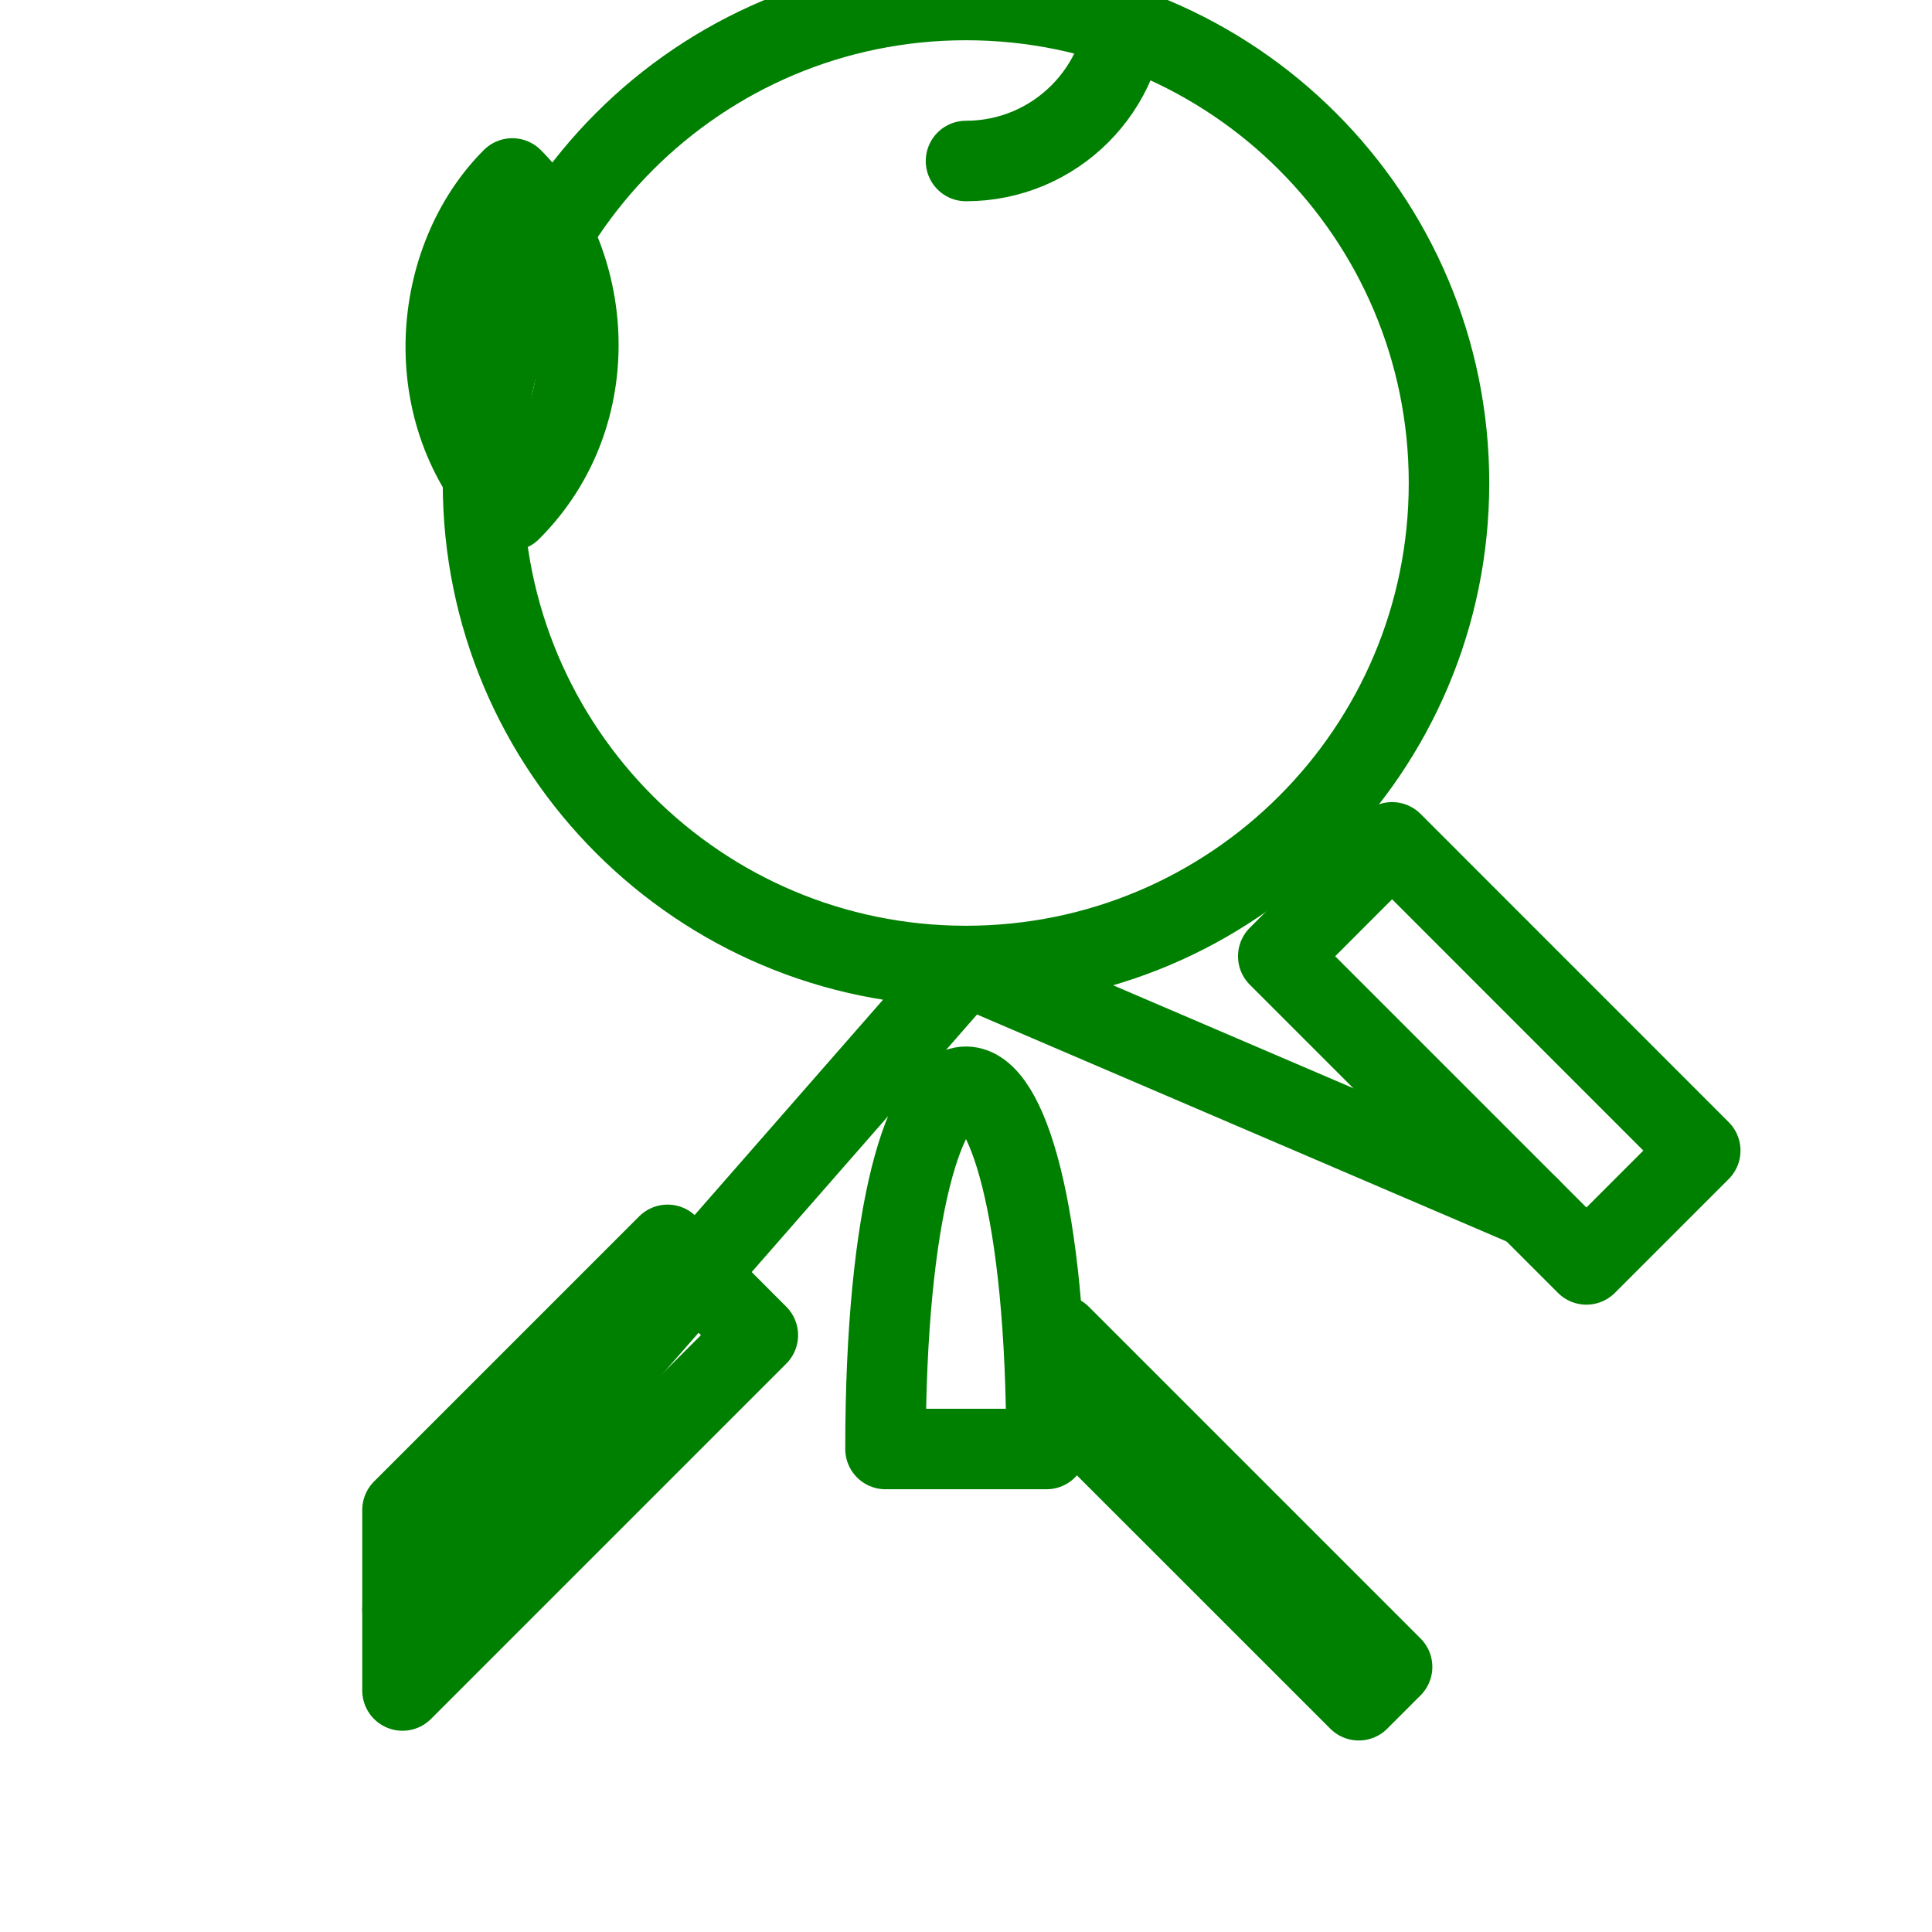
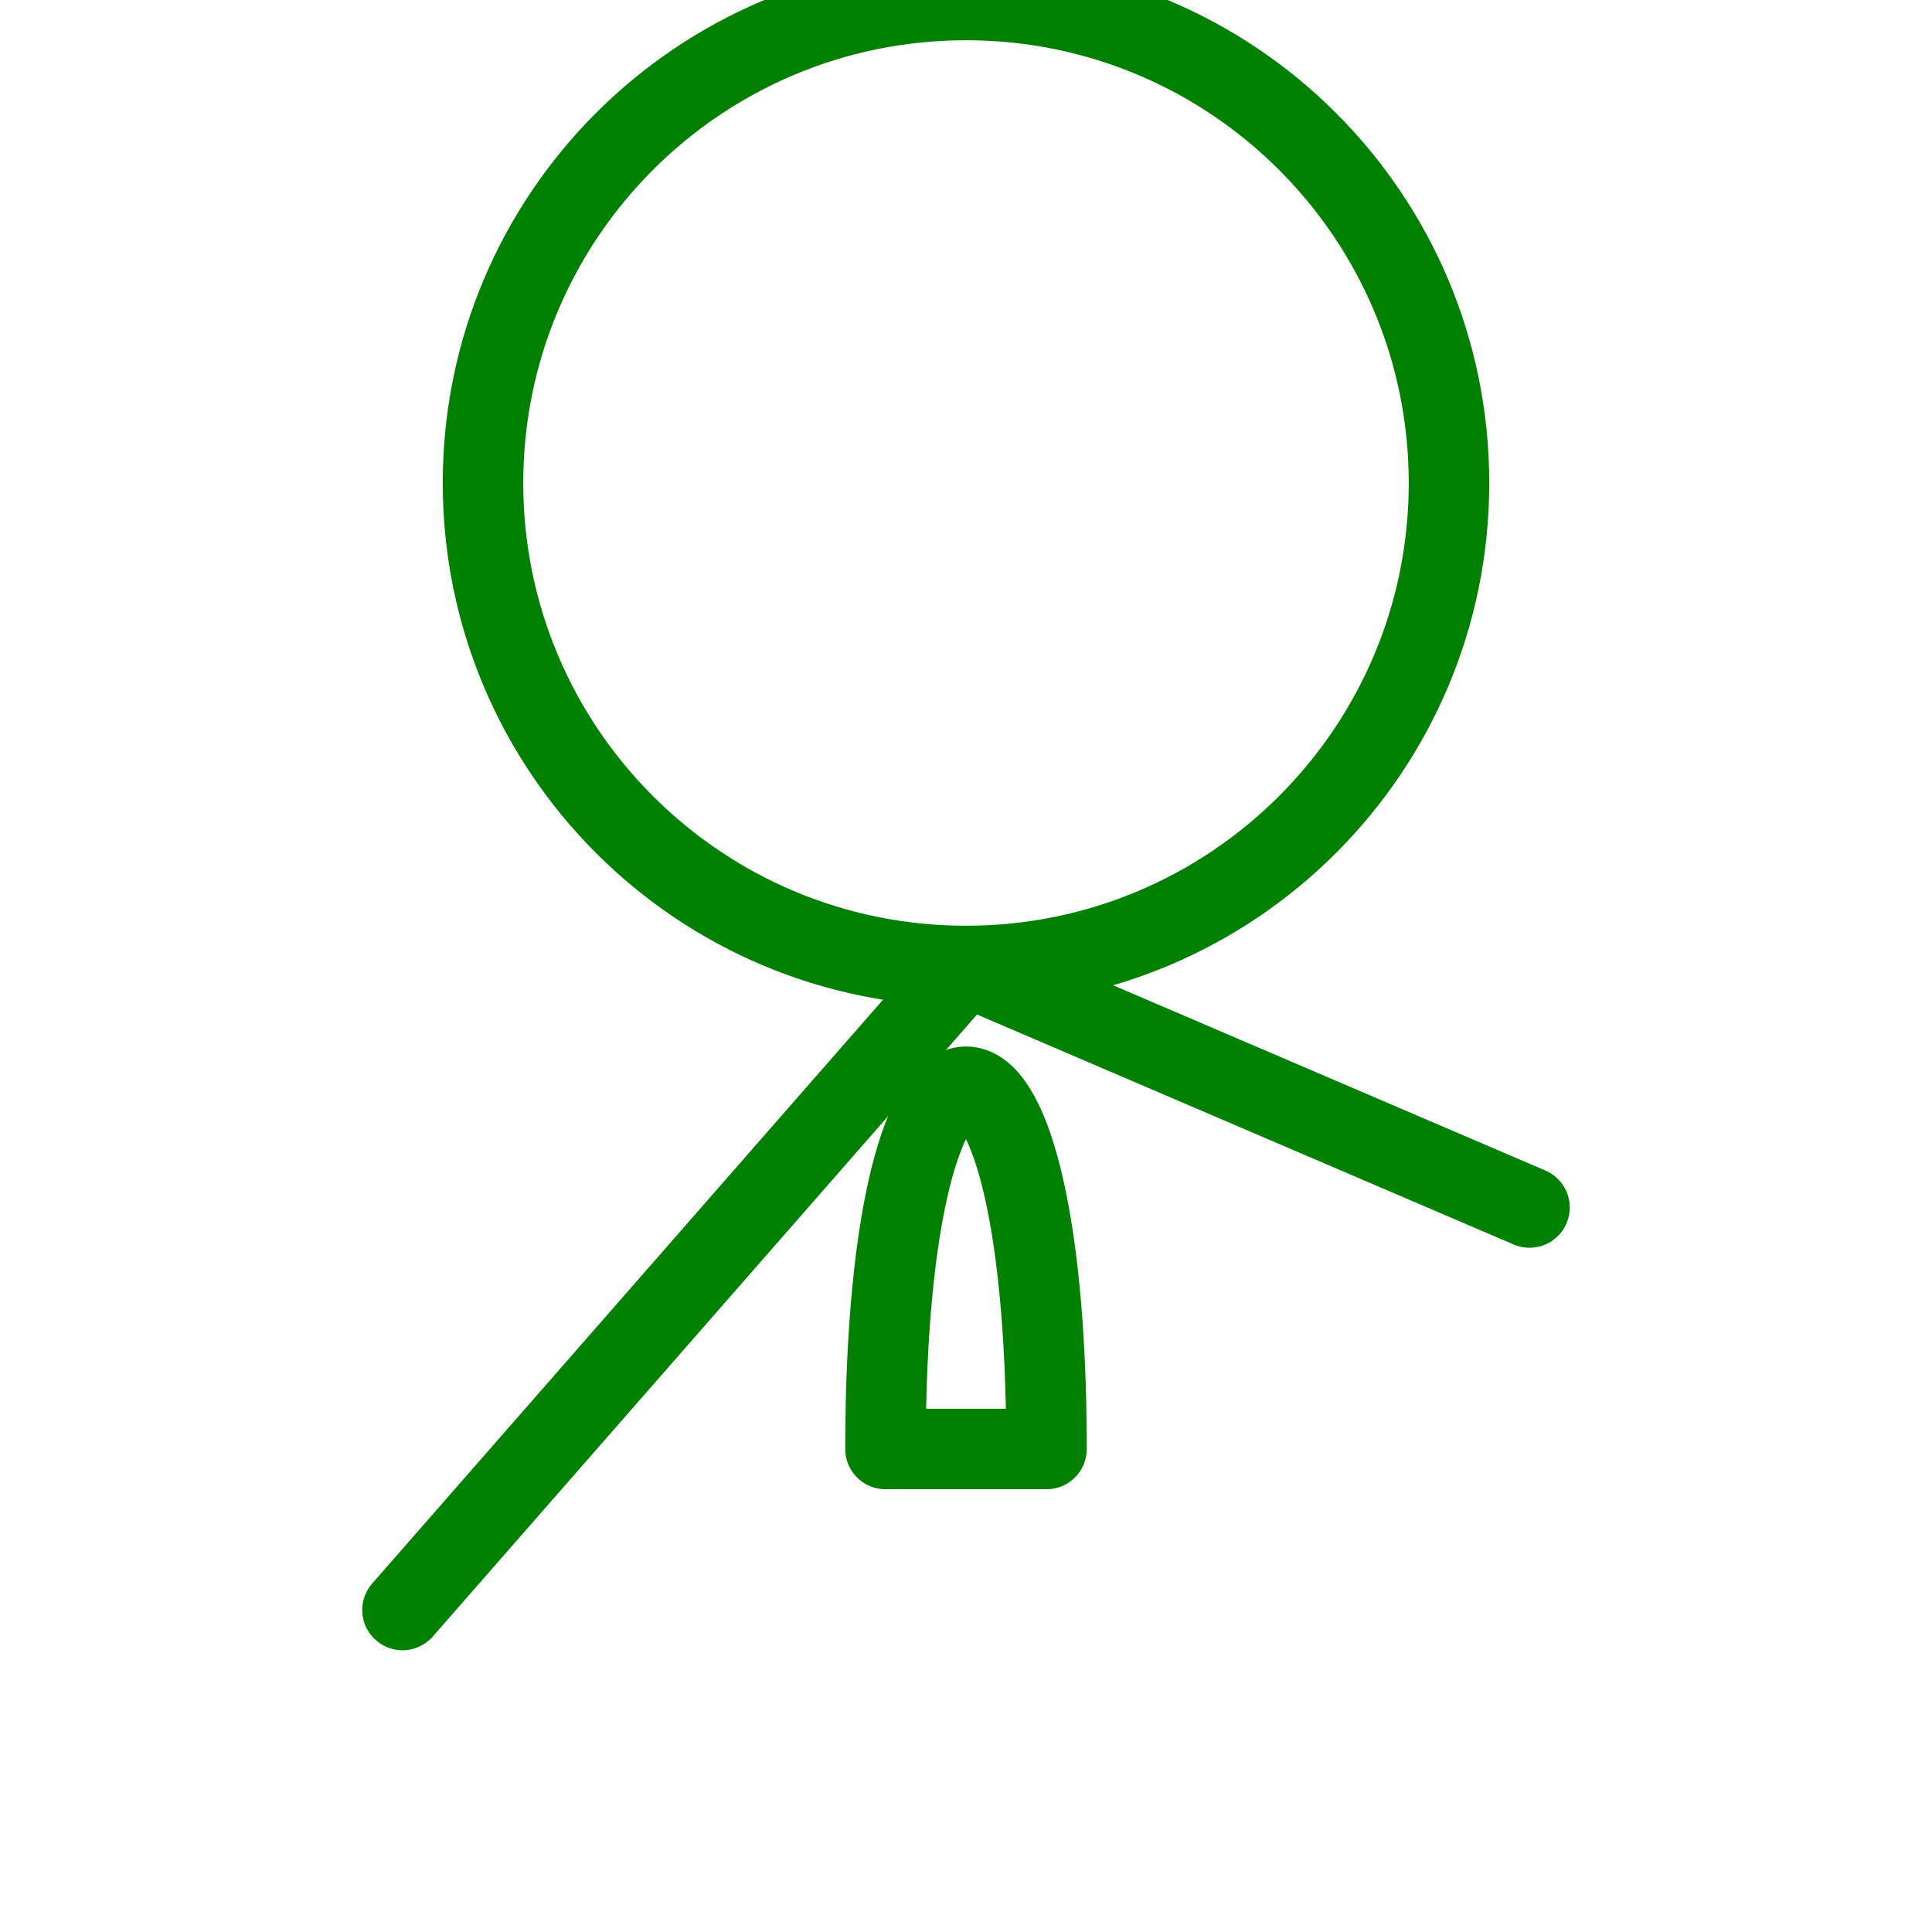
<svg xmlns="http://www.w3.org/2000/svg" width="512" height="512" viewBox="0 0 24 24" fill="none" stroke="green" stroke-width="1" stroke-linecap="round" stroke-linejoin="round">
-   <path d="M12 2C13.105 2 14 1.105 14 0C14 1.105 13.105 2 12 2ZM6.343 6.343C7.552 5.134 7.368 3.221 6.364 2.217C5.36 3.221 5.176 5.134 6.343 6.343ZM5 21L9.414 16.586L8.293 15.464L5 18.757V21ZM19.707 15.707L21.121 14.293L17.293 10.464L15.879 11.879L19.707 15.707ZM13.172 16.586L17.293 20.707L16.879 21.121L13.414 17.657L13.172 16.586Z" />
  <path d="M12 12C15.314 12 18 9.314 18 6C18 2.686 15.314 0 12 0C8.686 0 6 2.686 6 6C6 9.314 8.686 12 12 12ZM12 12L5 20M12 12L19 15M11 18H13C13 12 11 12 11 18Z" />
</svg>